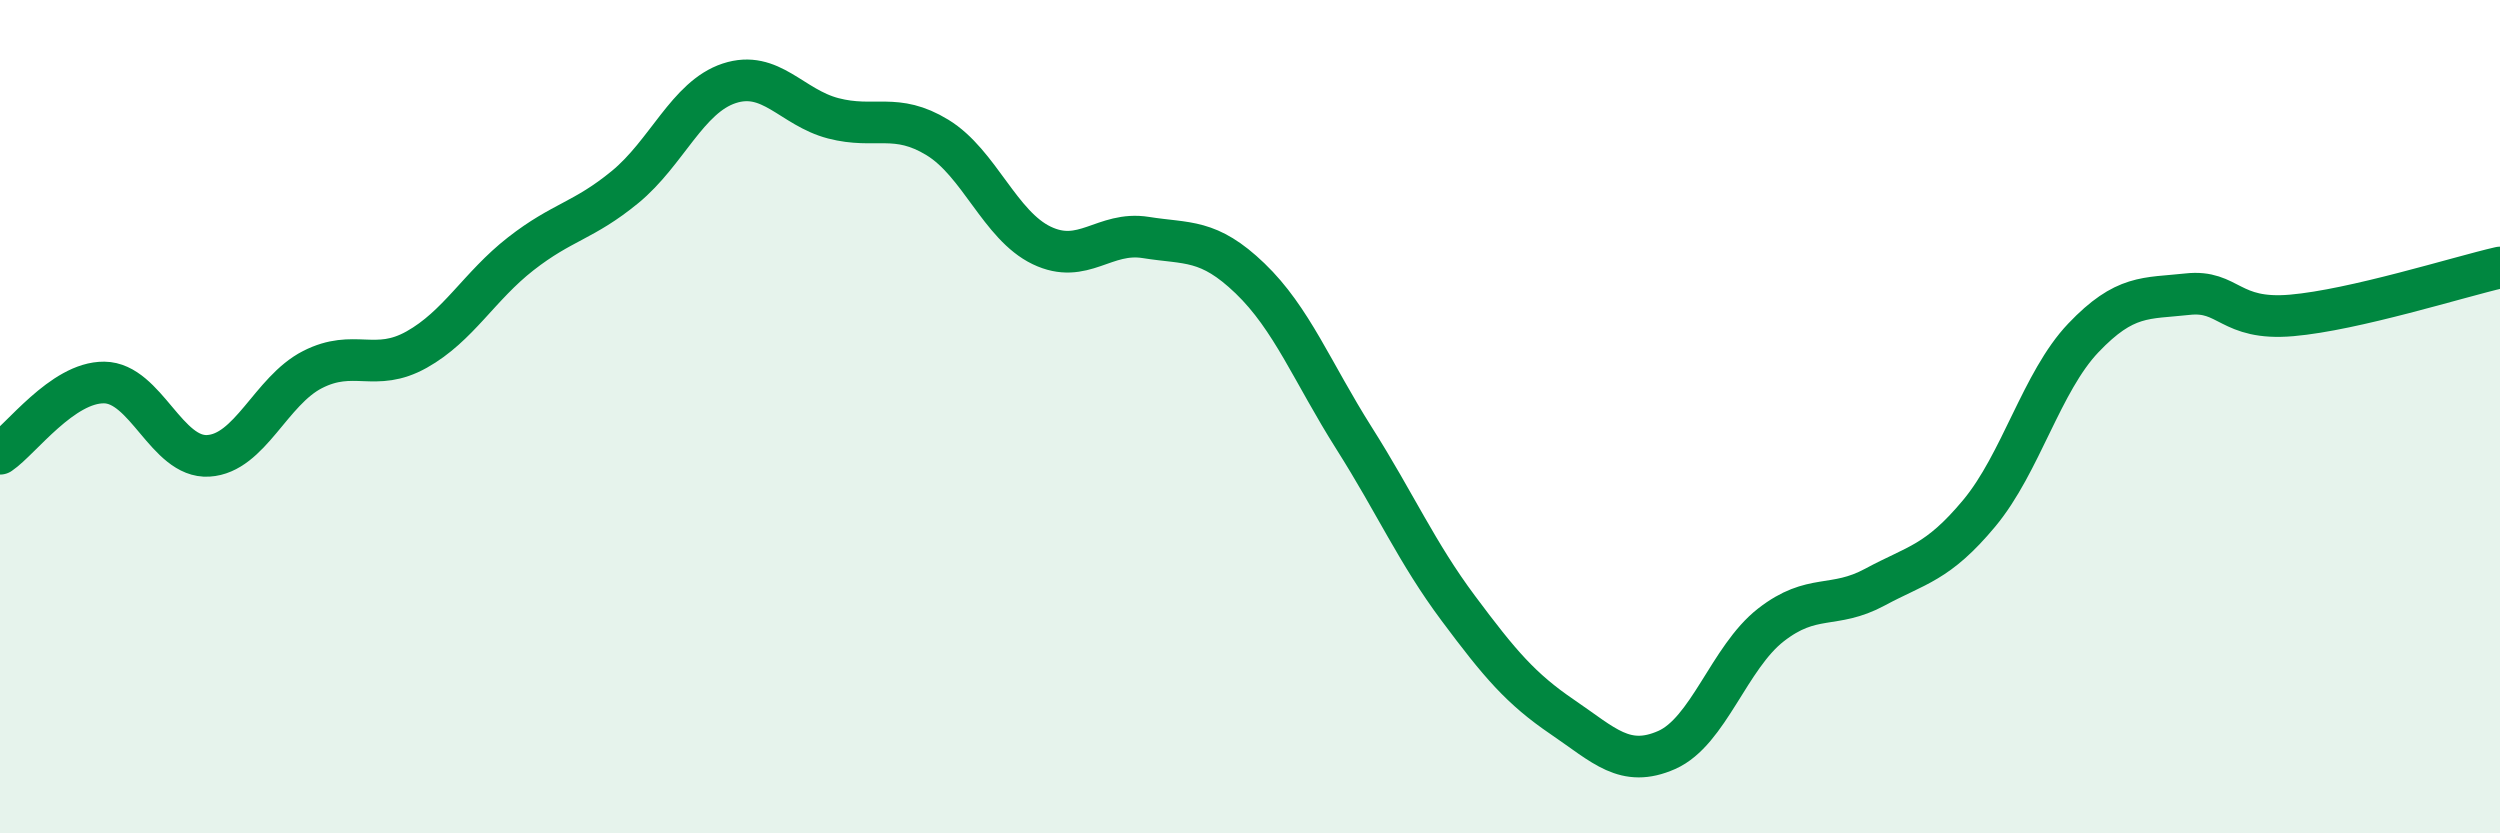
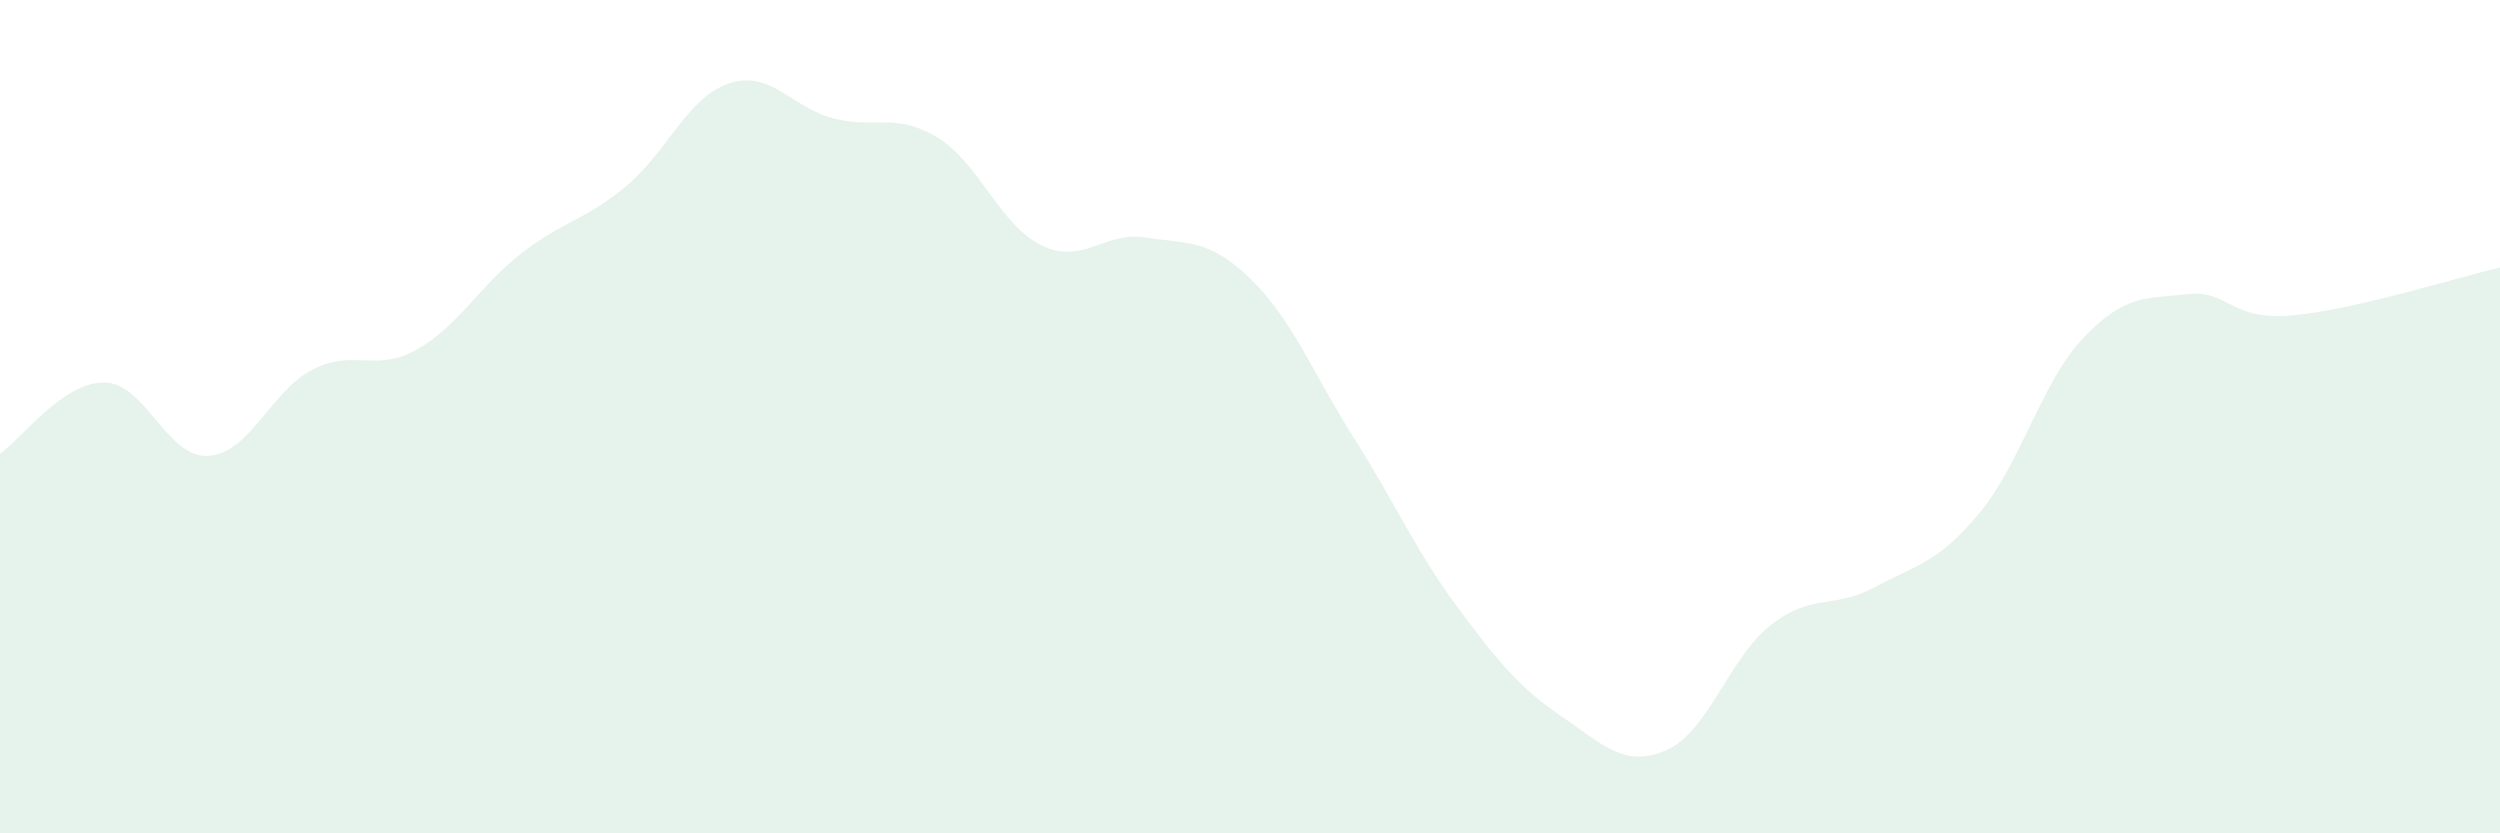
<svg xmlns="http://www.w3.org/2000/svg" width="60" height="20" viewBox="0 0 60 20">
  <path d="M 0,10.89 C 0.5,10.55 1.5,9.17 2.5,9.18 C 3.5,9.19 4,11 5,10.94 C 6,10.88 6.5,9.38 7.5,8.87 C 8.5,8.36 9,8.95 10,8.39 C 11,7.83 11.5,6.87 12.5,6.09 C 13.5,5.31 14,5.31 15,4.49 C 16,3.67 16.5,2.33 17.5,2 C 18.5,1.67 19,2.58 20,2.84 C 21,3.1 21.5,2.69 22.5,3.3 C 23.5,3.91 24,5.41 25,5.89 C 26,6.37 26.5,5.54 27.5,5.7 C 28.5,5.86 29,5.72 30,6.68 C 31,7.64 31.5,8.94 32.5,10.52 C 33.5,12.1 34,13.26 35,14.6 C 36,15.94 36.5,16.53 37.5,17.21 C 38.5,17.89 39,18.44 40,18 C 41,17.56 41.5,15.78 42.5,15 C 43.5,14.22 44,14.63 45,14.09 C 46,13.55 46.5,13.52 47.5,12.32 C 48.5,11.12 49,9.16 50,8.11 C 51,7.06 51.5,7.17 52.5,7.06 C 53.5,6.95 53.5,7.7 55,7.57 C 56.5,7.44 59,6.65 60,6.42L60 20L0 20Z" fill="#008740" opacity="0.1" stroke-linecap="round" stroke-linejoin="round" />
-   <path d="M 0,10.89 C 0.5,10.55 1.5,9.17 2.5,9.18 C 3.5,9.19 4,11 5,10.94 C 6,10.88 6.5,9.38 7.5,8.87 C 8.5,8.36 9,8.95 10,8.39 C 11,7.83 11.5,6.87 12.5,6.09 C 13.5,5.31 14,5.31 15,4.49 C 16,3.67 16.5,2.33 17.5,2 C 18.5,1.67 19,2.58 20,2.84 C 21,3.1 21.5,2.69 22.5,3.3 C 23.5,3.91 24,5.41 25,5.89 C 26,6.37 26.5,5.54 27.5,5.7 C 28.5,5.86 29,5.72 30,6.68 C 31,7.64 31.5,8.94 32.5,10.52 C 33.5,12.1 34,13.26 35,14.6 C 36,15.94 36.5,16.53 37.5,17.21 C 38.5,17.89 39,18.44 40,18 C 41,17.56 41.5,15.78 42.5,15 C 43.5,14.22 44,14.63 45,14.09 C 46,13.55 46.5,13.52 47.5,12.32 C 48.5,11.12 49,9.16 50,8.11 C 51,7.06 51.5,7.17 52.5,7.06 C 53.5,6.95 53.5,7.7 55,7.57 C 56.5,7.44 59,6.65 60,6.42" stroke="#008740" stroke-width="1" fill="none" stroke-linecap="round" stroke-linejoin="round" />
</svg>